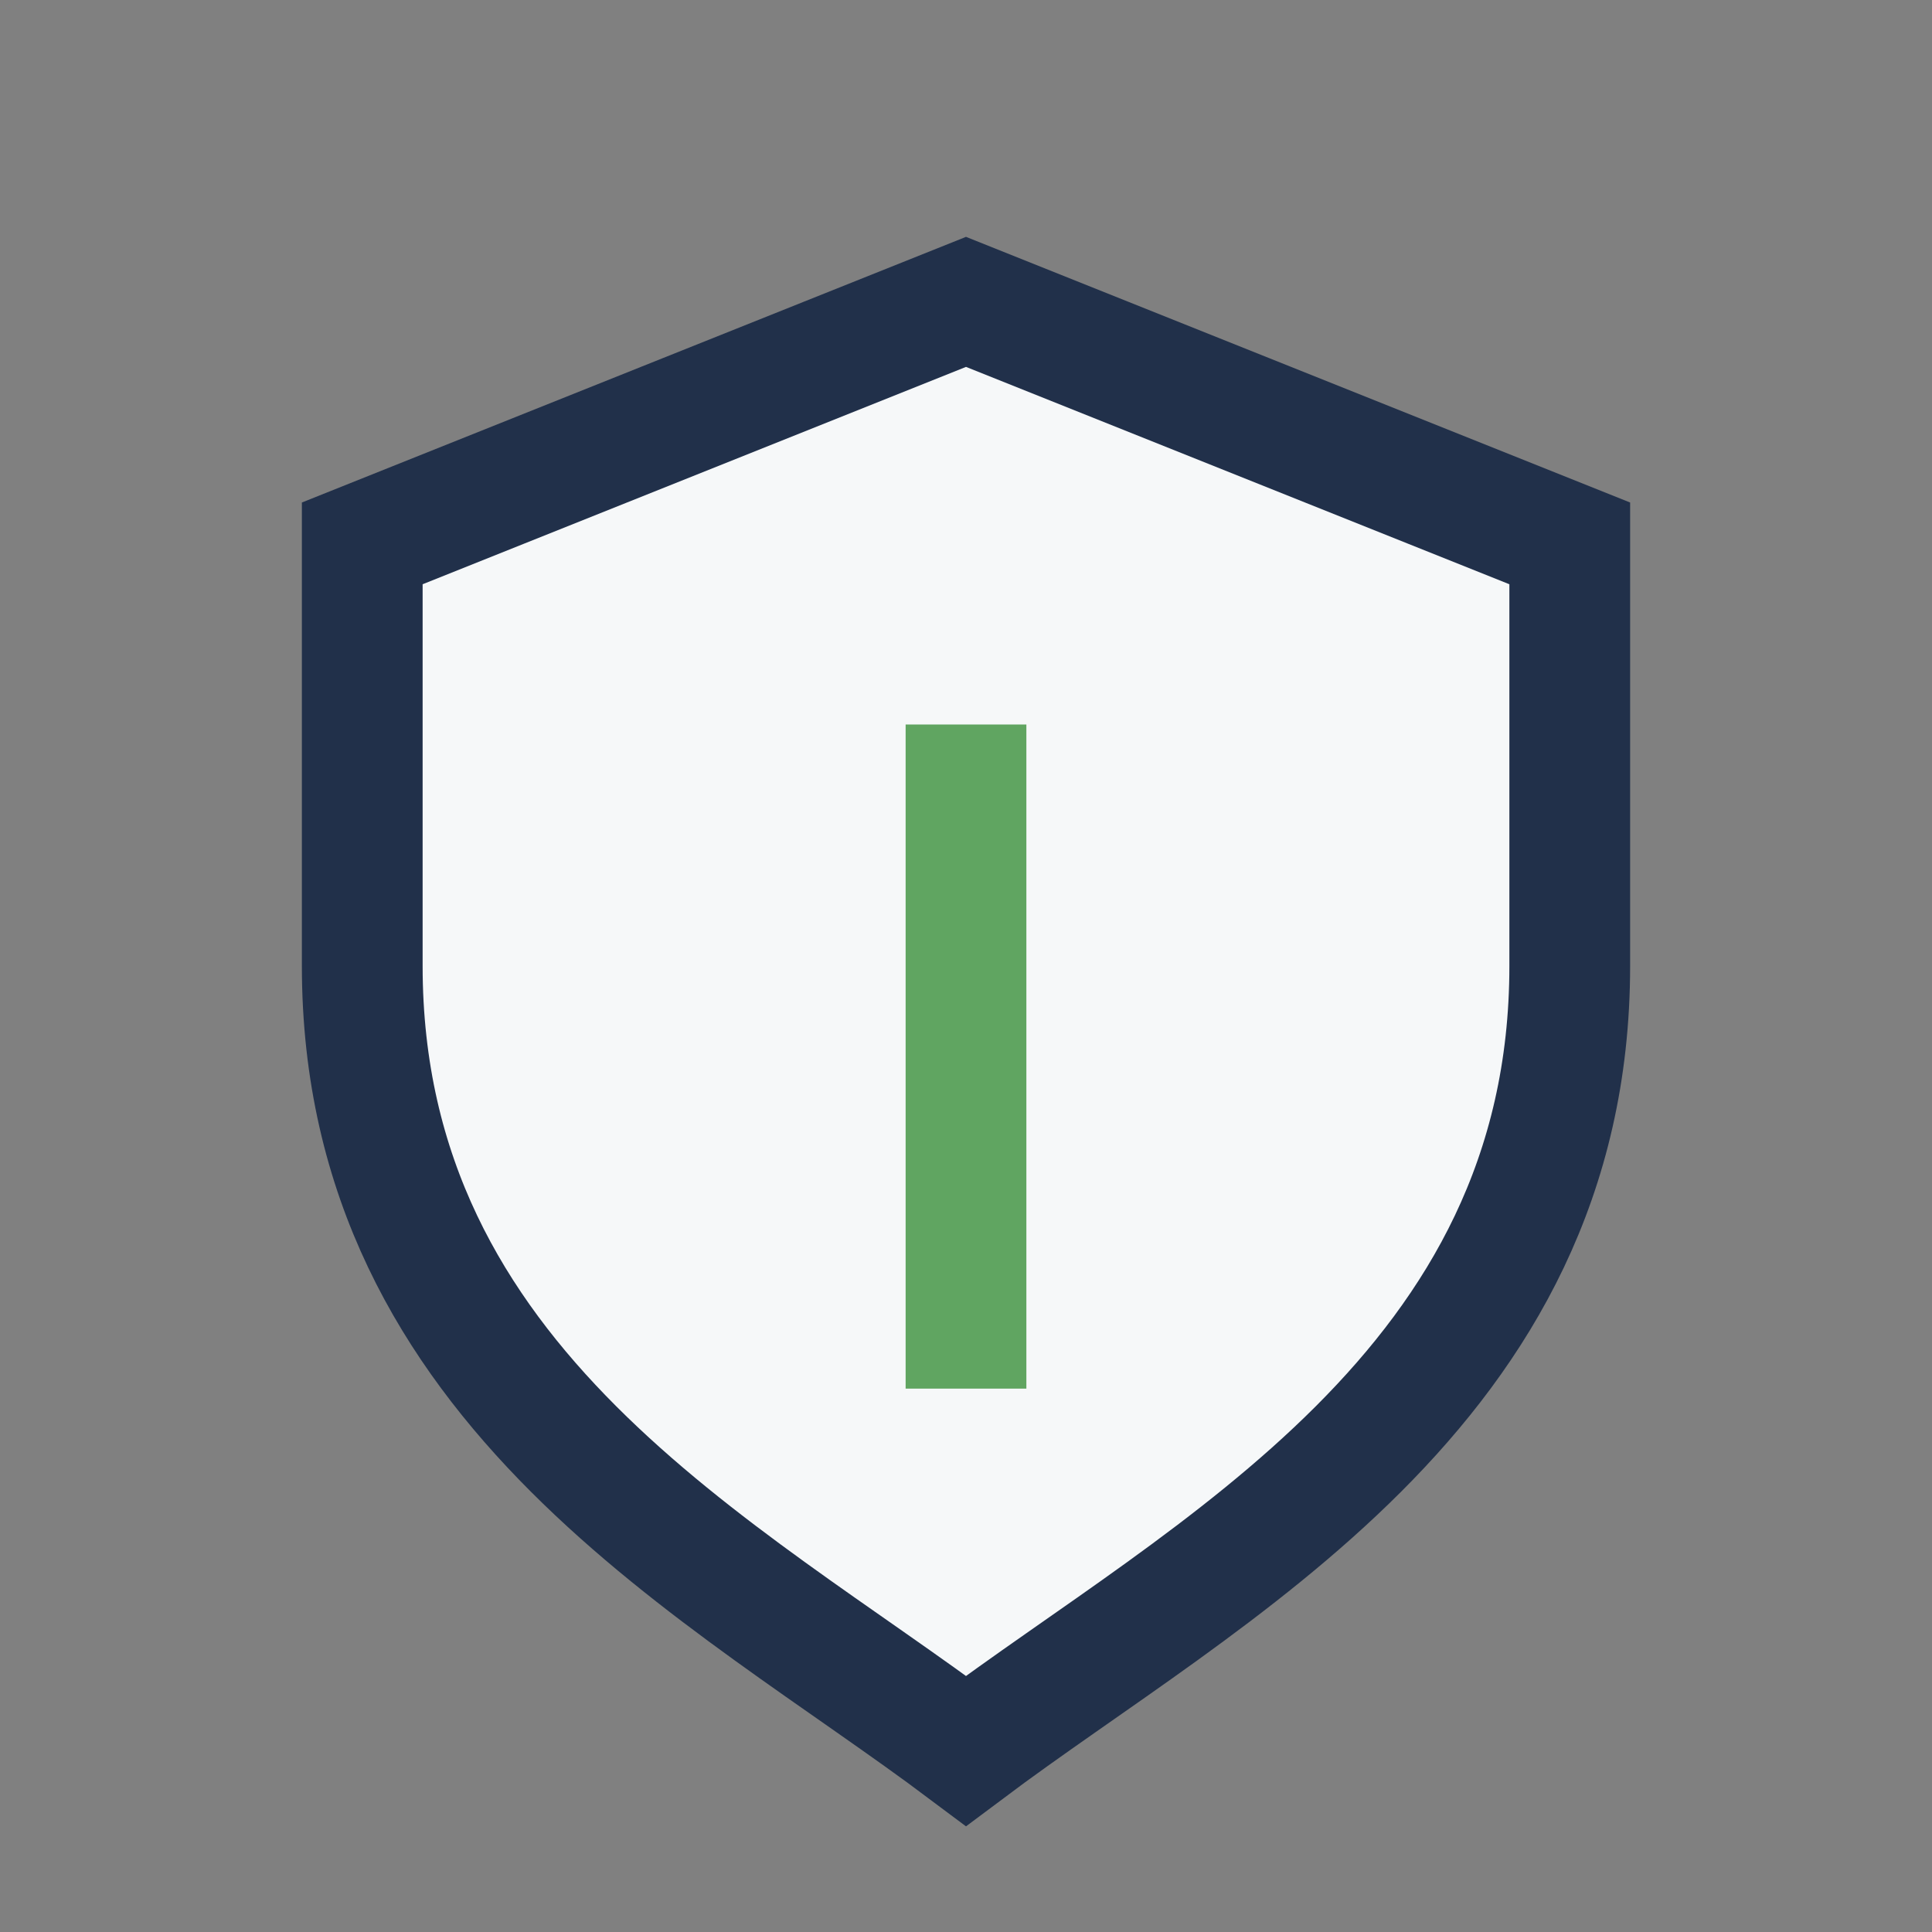
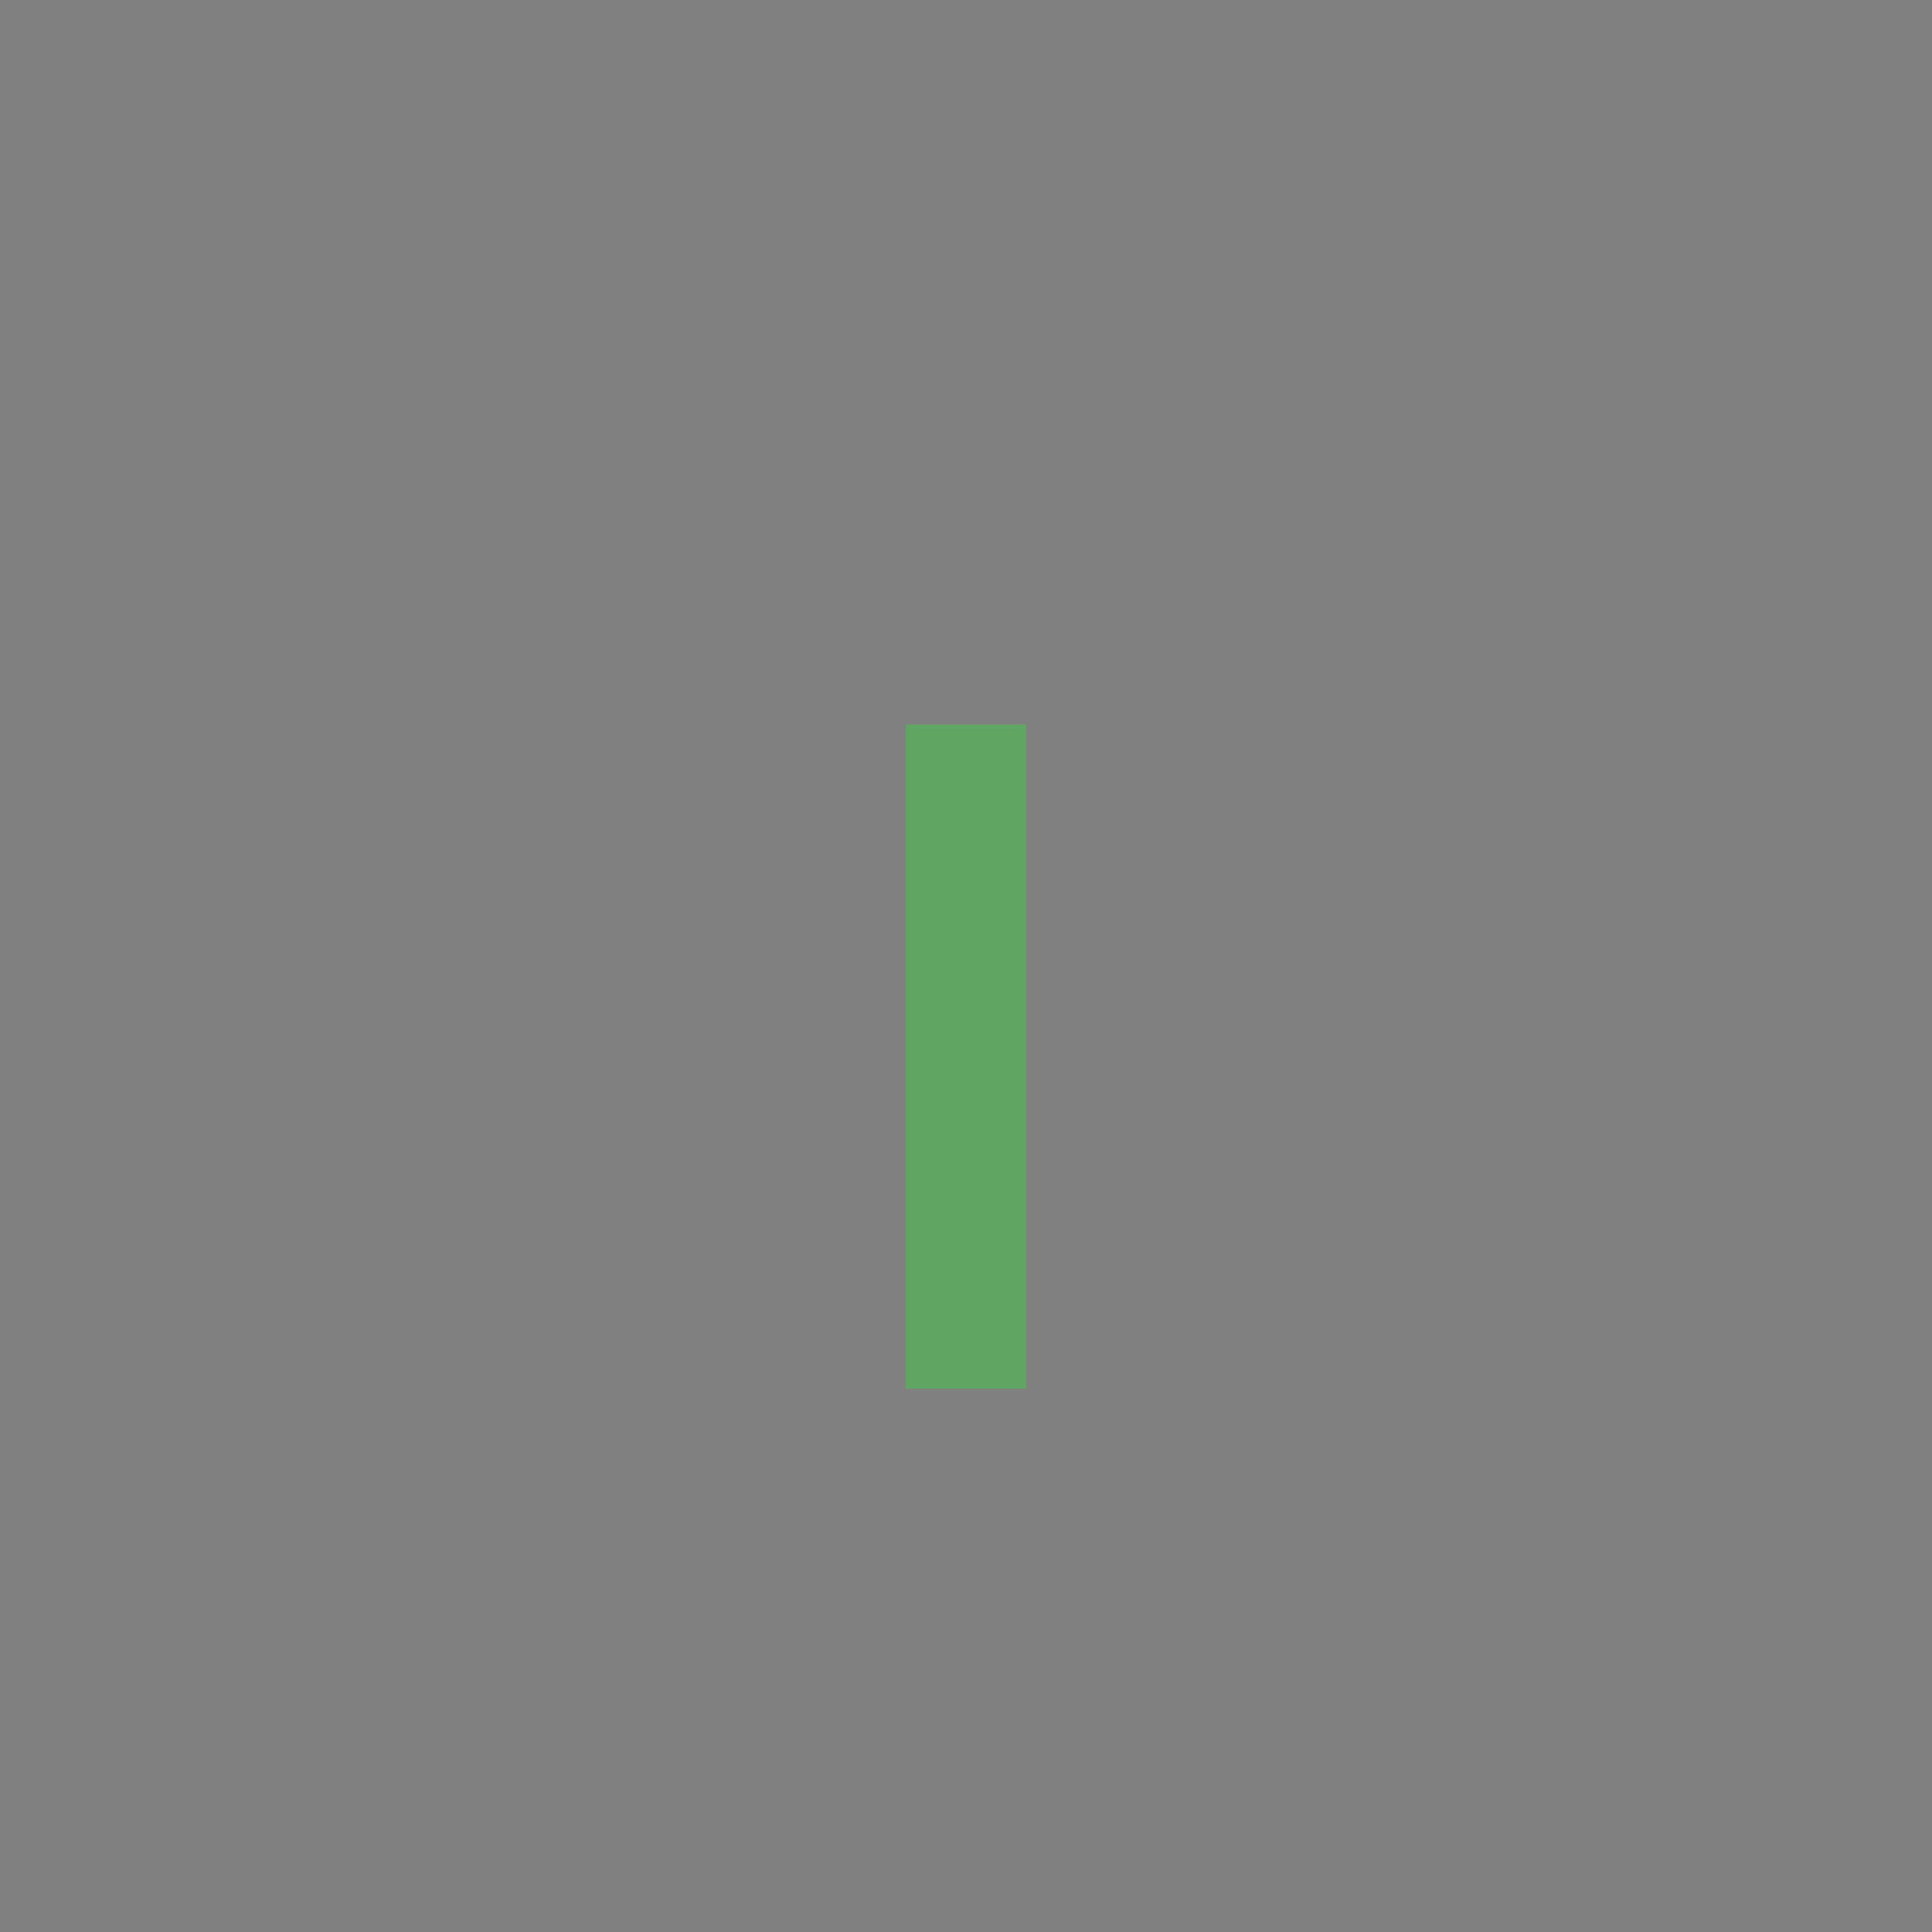
<svg xmlns="http://www.w3.org/2000/svg" width="32" height="32" viewBox="0 0 32 32">
  <rect x="0" y="0" width="32" height="32" fill="#808080" stroke="none" />
-   <path d="M16 5l10 4v7c0 7-6 10-10 13-4-3-10-6-10-13V9z" fill="#F6F8F9" stroke="#21304A" stroke-width="2" />
  <path d="M16 23V12" stroke="#60A561" stroke-width="2" />
</svg>